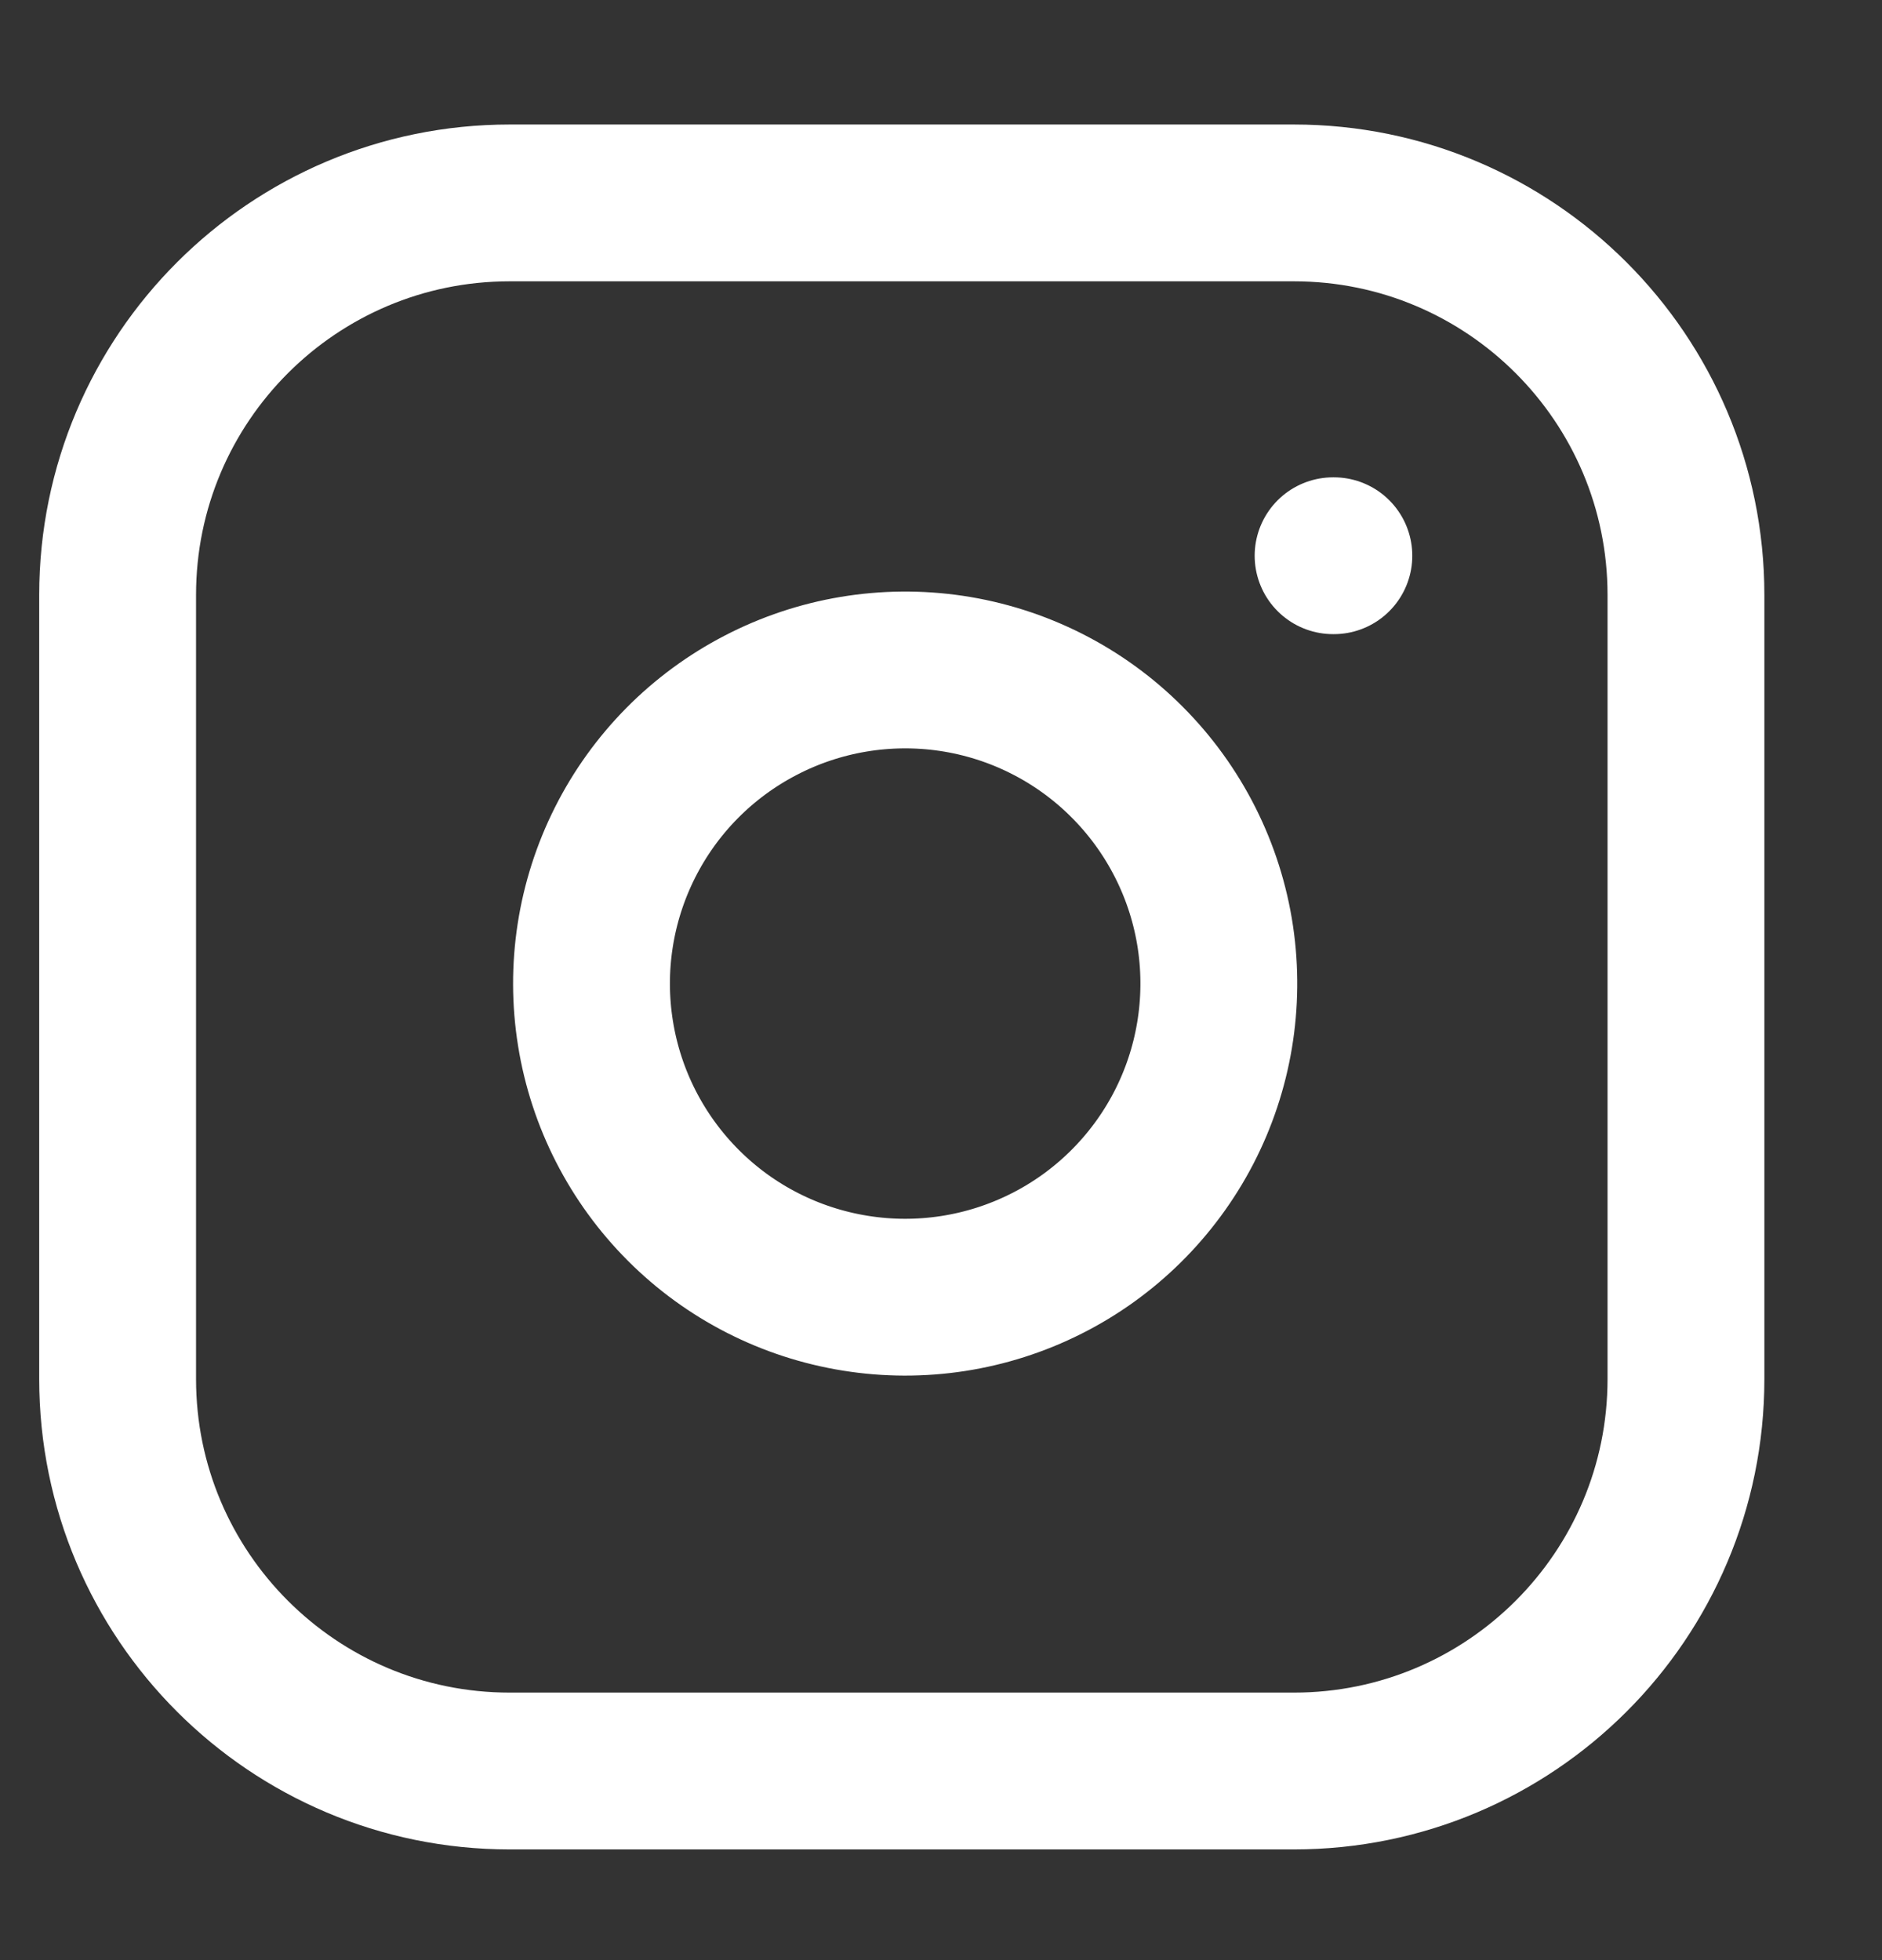
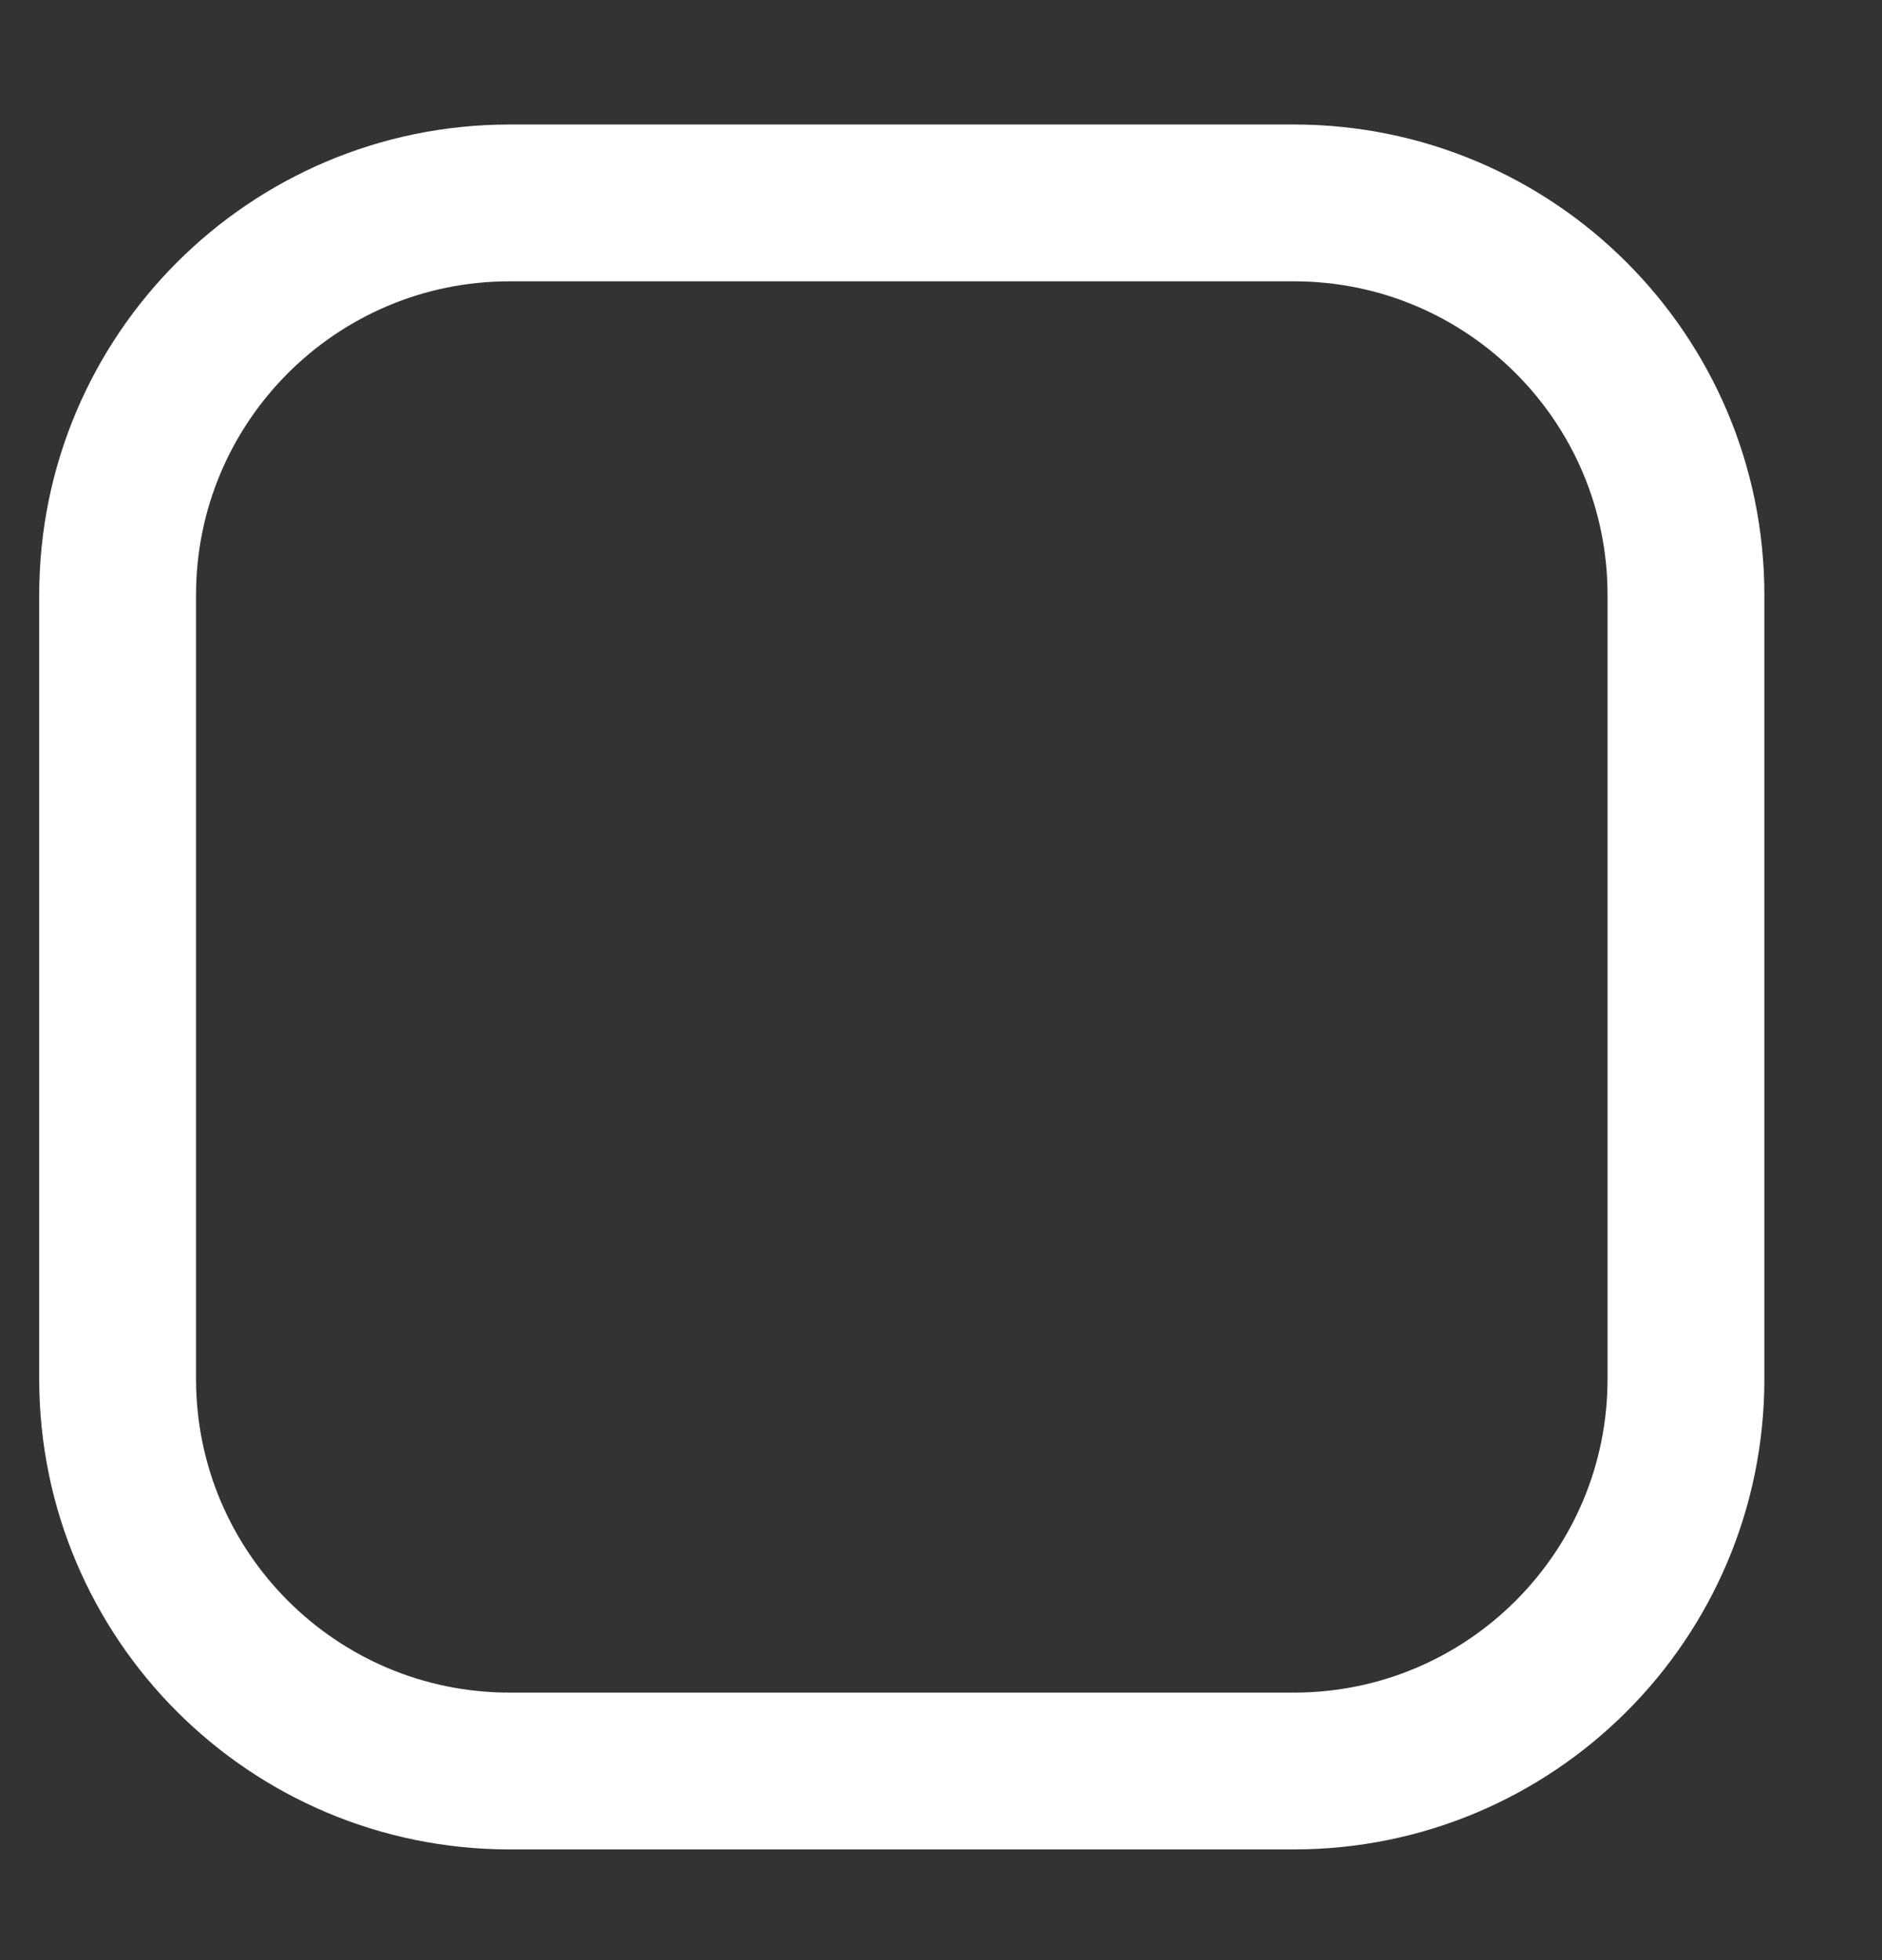
<svg xmlns="http://www.w3.org/2000/svg" width="24" height="25" viewBox="0 0 24 25" fill="none">
  <rect x="0" y="0" width="24" height="25" fill="#333333" stroke="none" />
  <g id="instagram">
    <path id="Vector" d="M16.5 2.588H6.5C3.739 2.588 1.5 4.827 1.5 7.588V17.588C1.5 20.35 3.739 22.588 6.5 22.588H16.5C19.261 22.588 21.5 20.35 21.5 17.588V7.588C21.5 4.827 19.261 2.588 16.5 2.588Z" stroke="white" stroke-width="2" stroke-linecap="round" stroke-linejoin="round" />
-     <path id="Vector_2" d="M15.5 11.958C15.623 12.791 15.481 13.641 15.094 14.387C14.706 15.134 14.093 15.74 13.341 16.118C12.59 16.496 11.738 16.628 10.908 16.494C10.077 16.361 9.309 15.969 8.715 15.374C8.12 14.779 7.727 14.011 7.594 13.181C7.46 12.35 7.592 11.498 7.97 10.747C8.348 9.995 8.954 9.382 9.701 8.995C10.447 8.607 11.297 8.465 12.13 8.588C12.979 8.714 13.765 9.11 14.371 9.717C14.978 10.324 15.374 11.11 15.5 11.958Z" stroke="white" stroke-width="2" stroke-linecap="round" stroke-linejoin="round" />
-     <path id="Vector_3" d="M17 7.088H17.01" stroke="white" stroke-width="2" stroke-linecap="round" stroke-linejoin="round" />
  </g>
</svg>